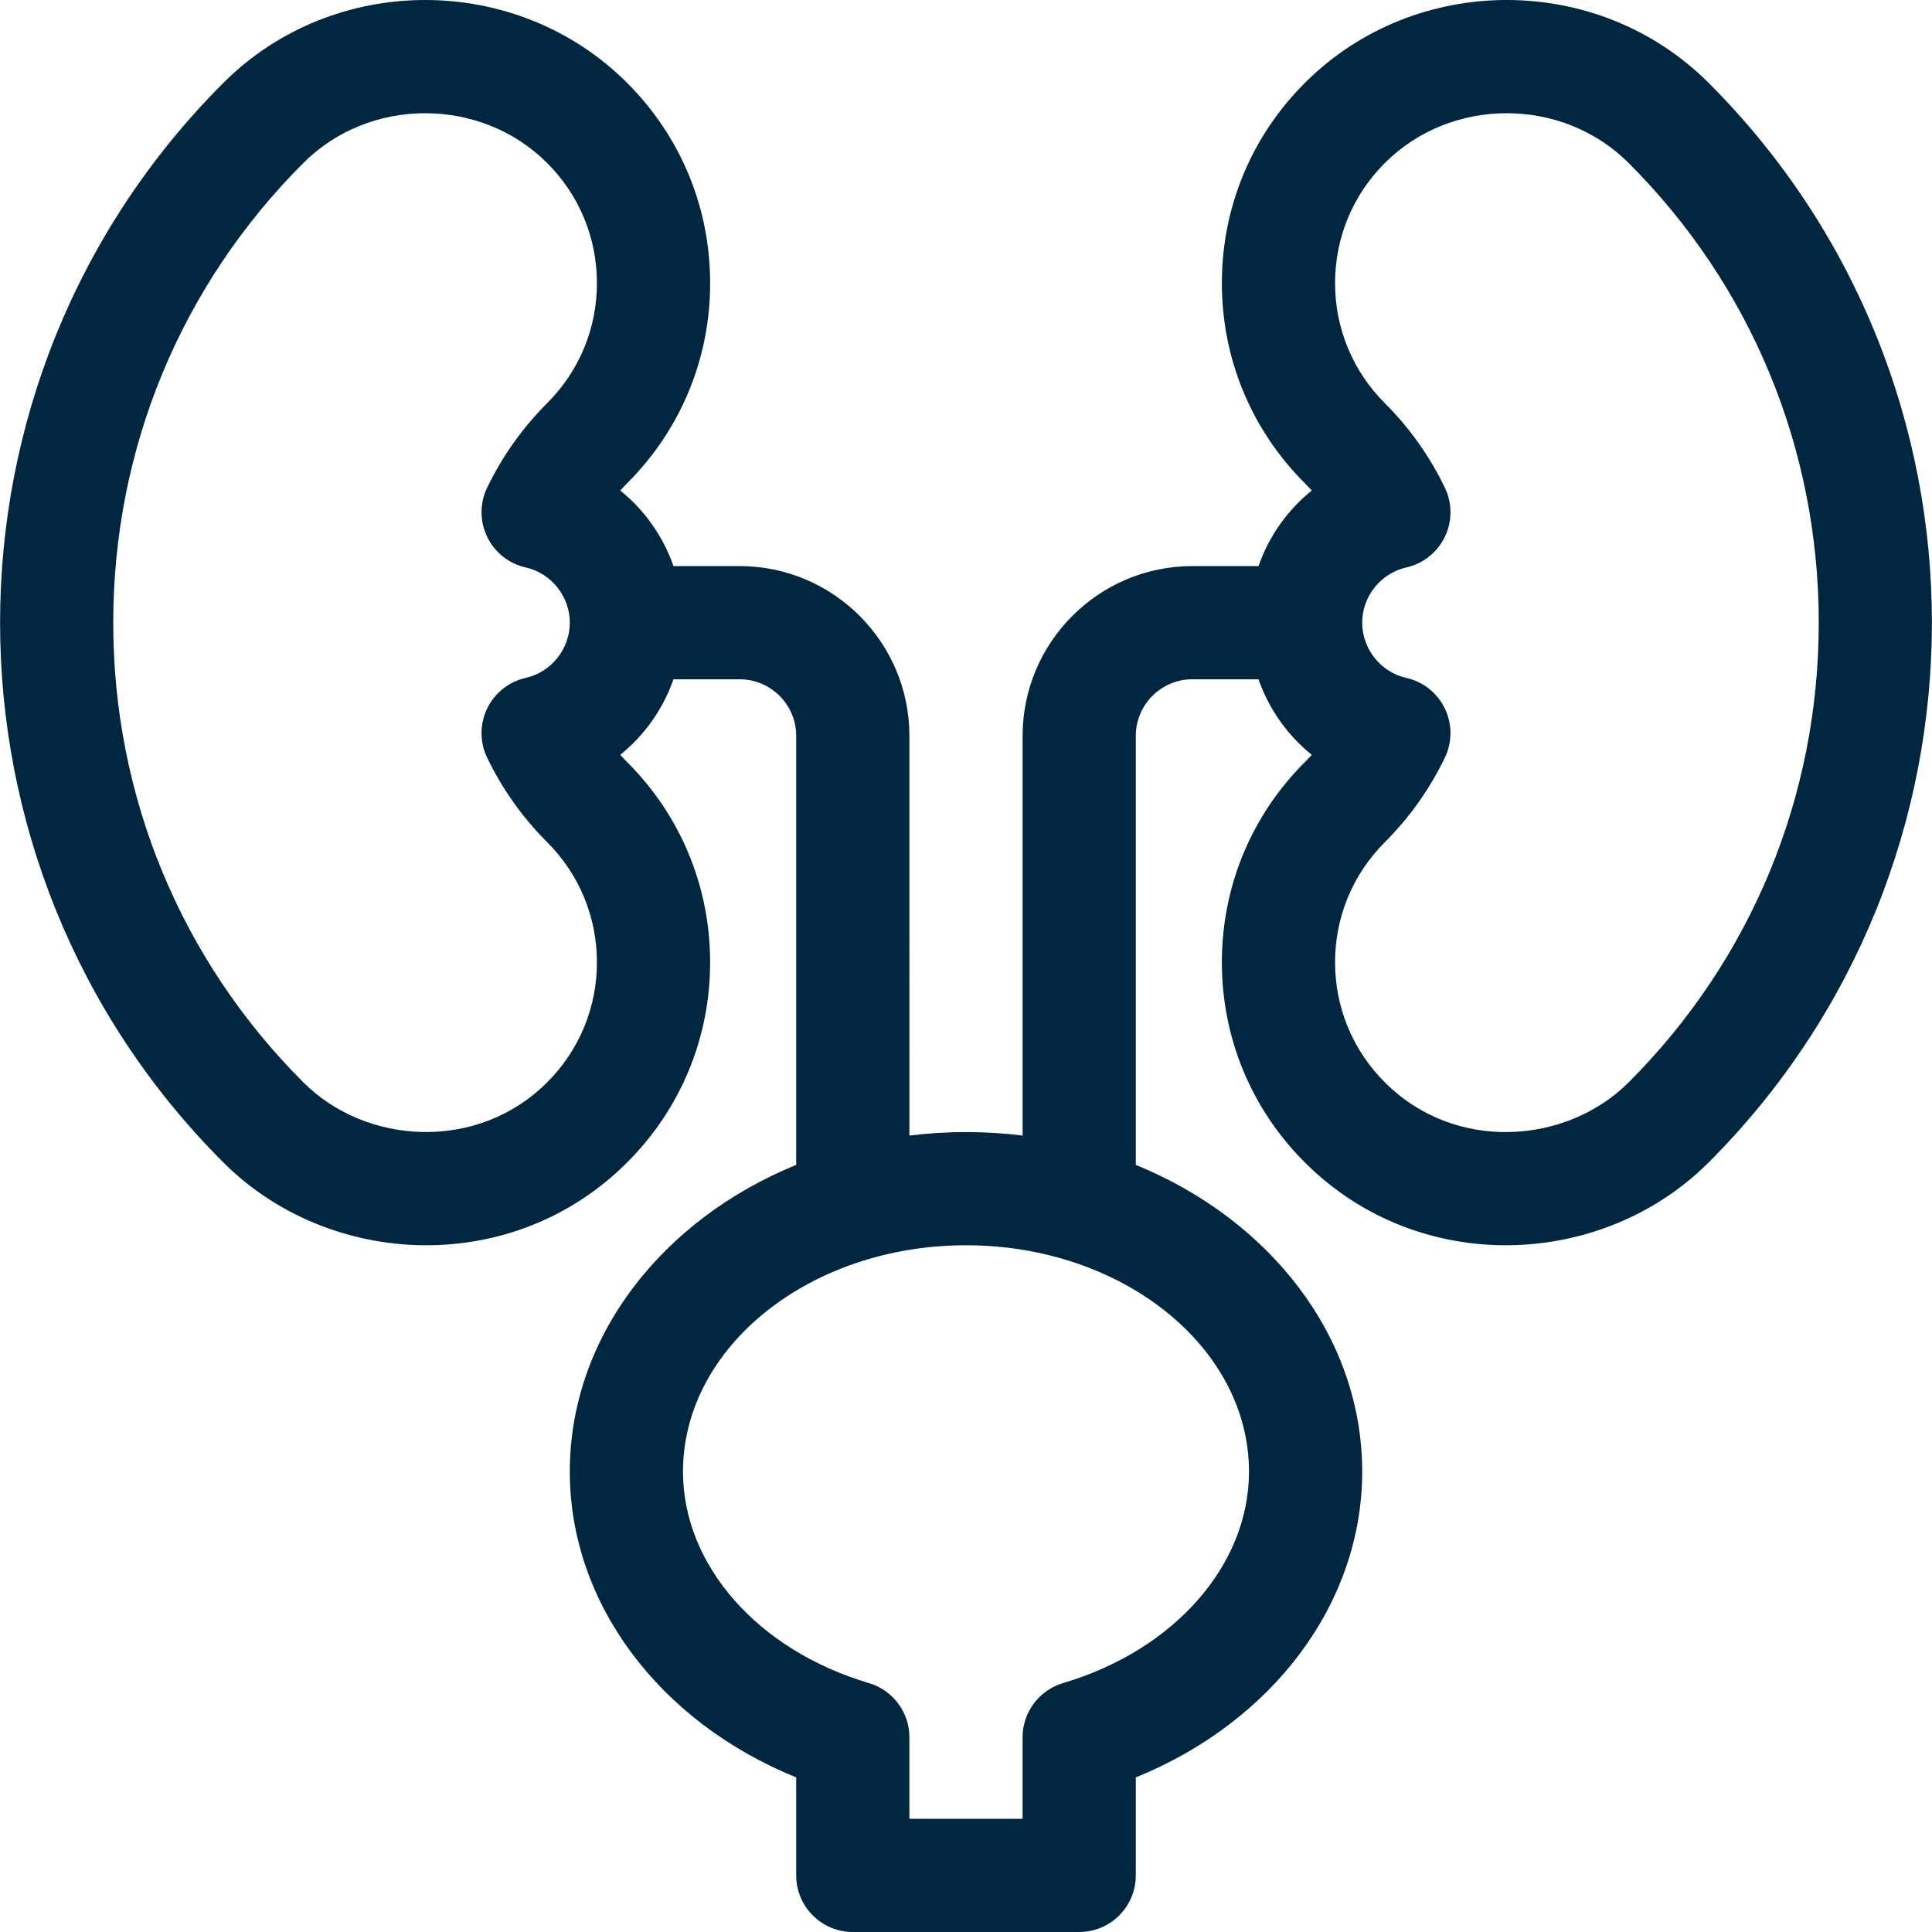
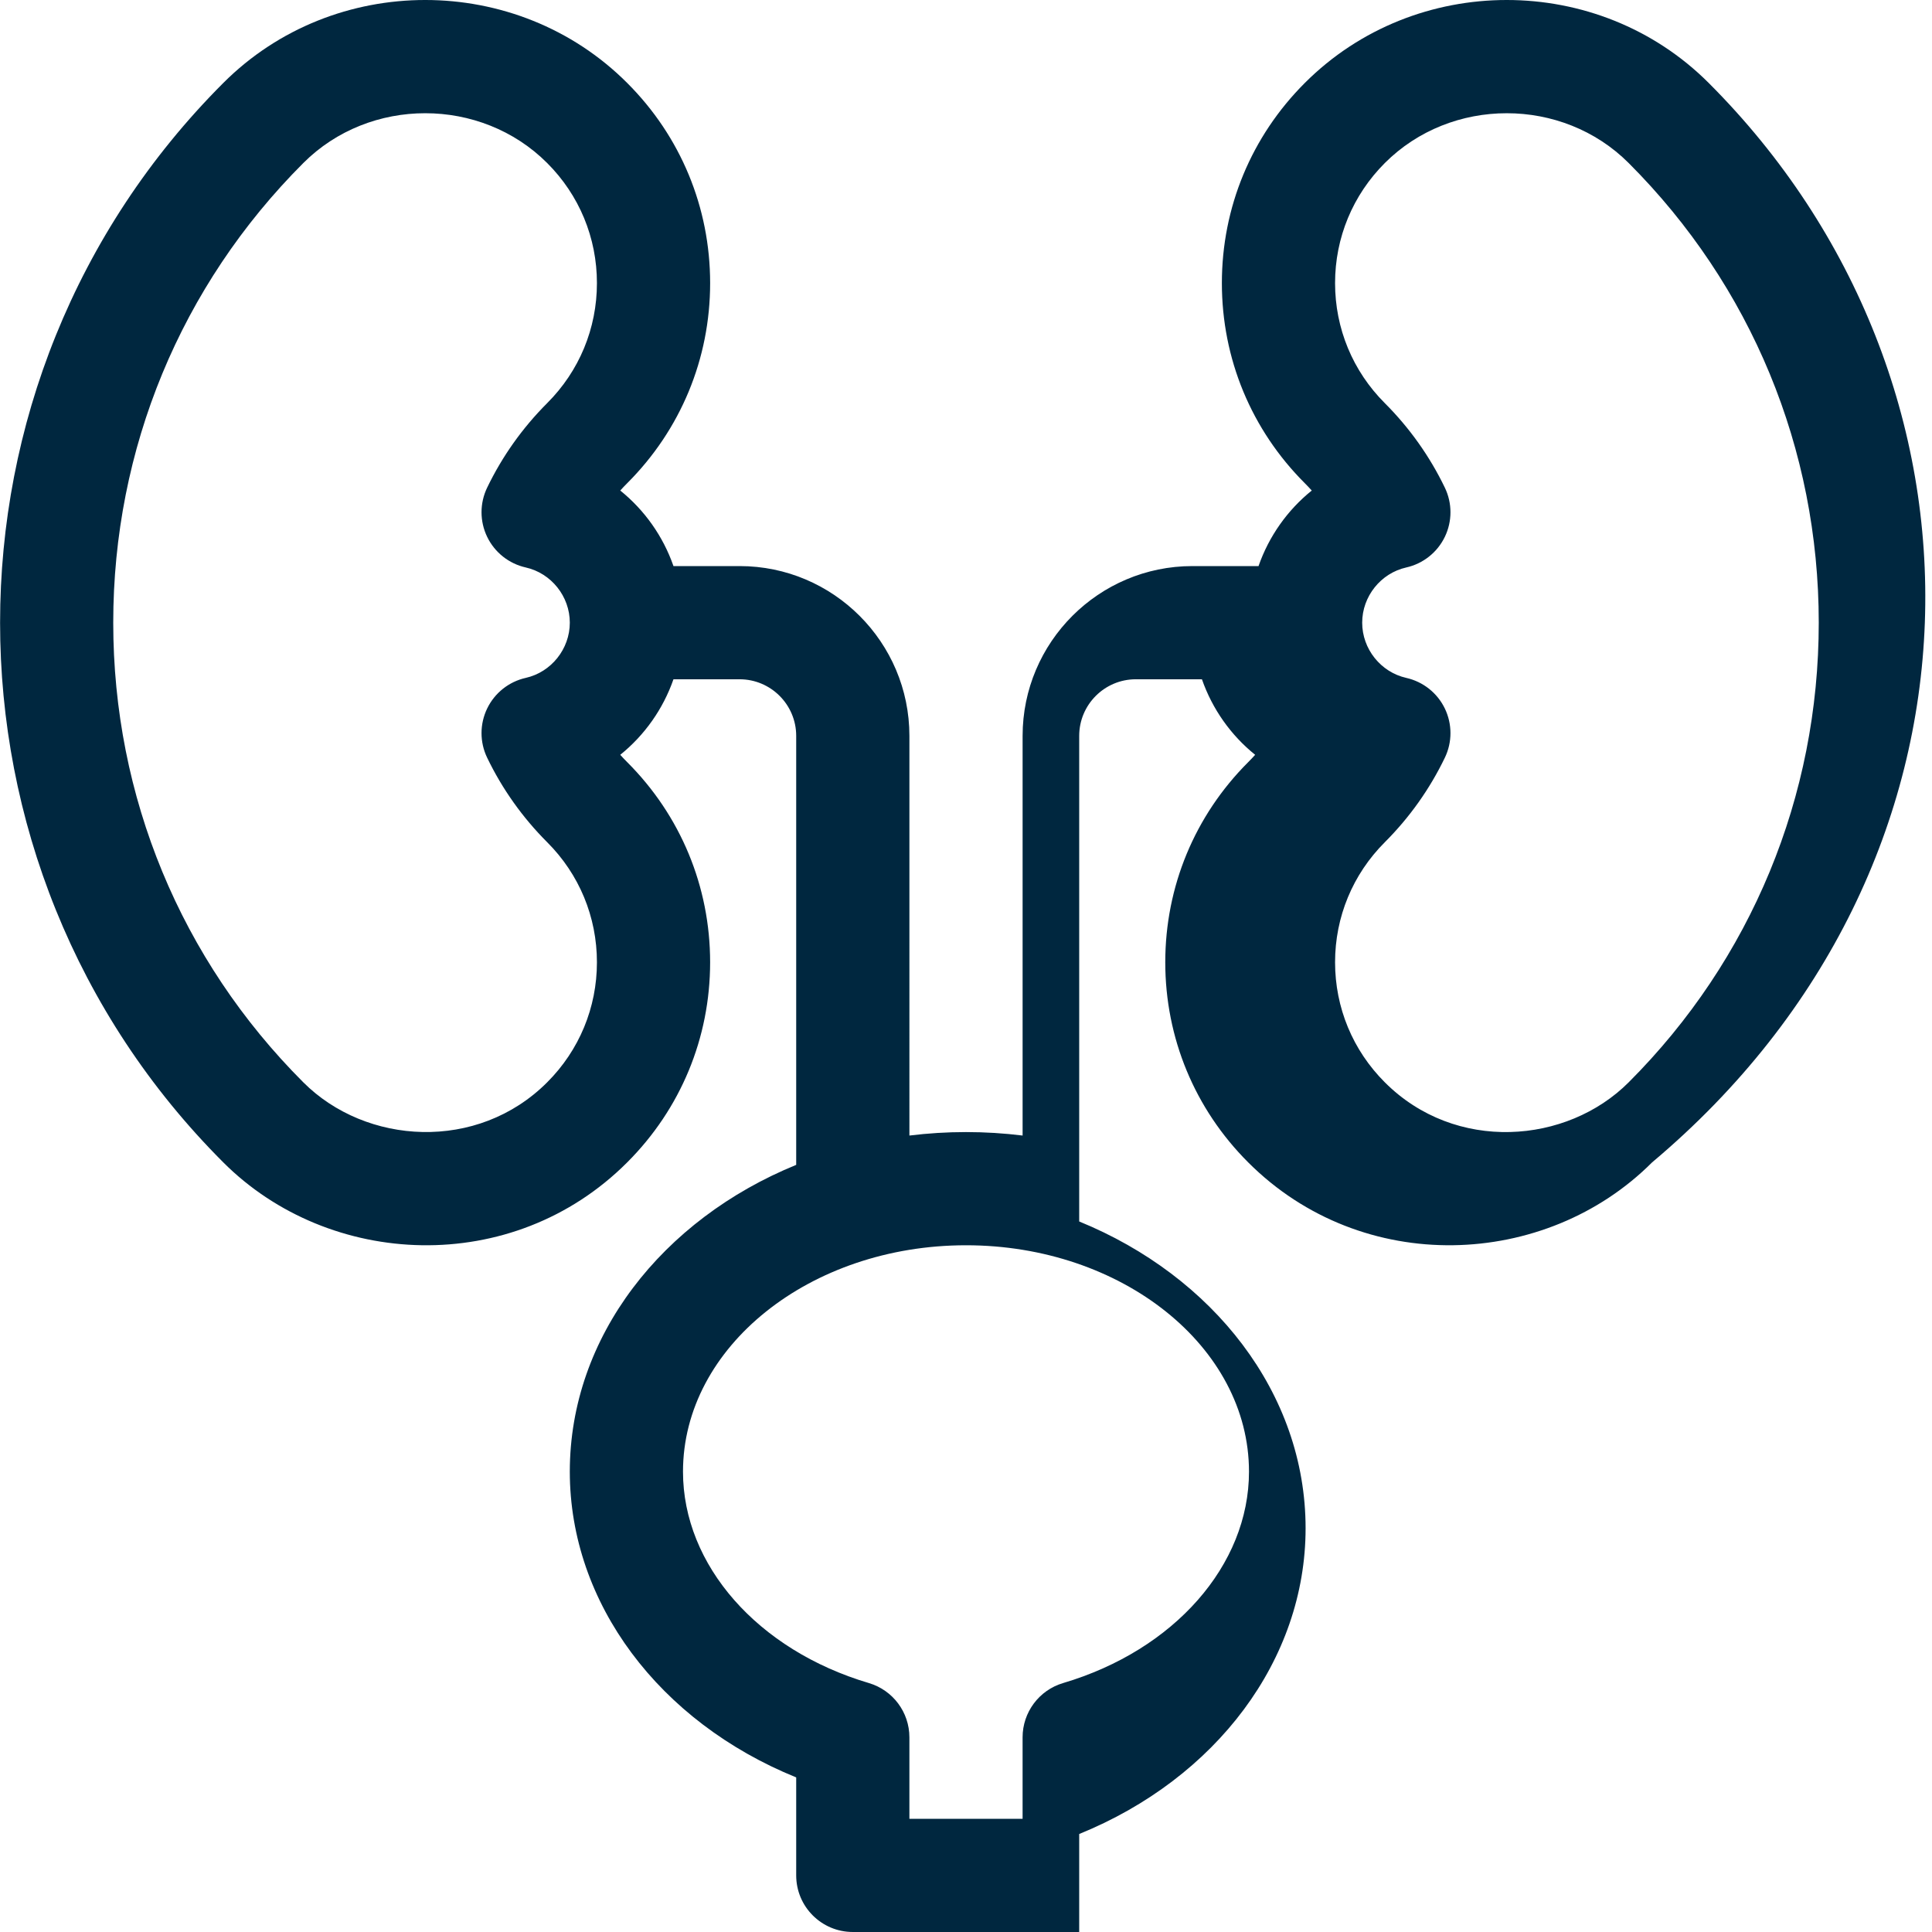
<svg xmlns="http://www.w3.org/2000/svg" version="1.1" id="Capa_1" x="0px" y="0px" viewBox="0 0 512.001 512.001" style="enable-background:new 0 0 512.001 512.001;" xml:space="preserve" width="512px" height="512px">
  <g>
    <g>
-       <path d="M452.839,22c-29.29-29.325-77.766-29.338-107.056-0.01c-14.17,14.161-21.974,32.995-21.974,53.03    s7.804,38.868,21.967,53.023c0.637,0.636,1.255,1.287,1.854,1.952c-6.452,5.202-11.349,12.121-14.106,20.022h-17.526    c-24.812,0-44.998,20.186-44.998,44.998v105.917c-4.901-0.604-9.907-0.922-14.999-0.922c-5.093,0-10.099,0.319-14.999,0.922    V195.014c0-24.812-20.186-44.998-44.998-44.998h-17.526c-2.758-7.901-7.655-14.82-14.106-20.022    c0.598-0.662,1.214-1.311,1.848-1.945c14.17-14.161,21.974-32.995,21.974-53.03S180.388,36.151,166.227,22    C136.934-7.33,88.459-7.335,59.169,21.994c-78.862,78.862-78.862,207.181-0.007,286.037c28.054,28.088,76.611,30.493,107.056,0.01    c14.17-14.161,21.974-32.995,21.974-53.03s-7.804-38.868-21.967-53.023c-0.637-0.636-1.255-1.287-1.854-1.951    c6.452-5.203,11.349-12.122,14.106-20.022h17.526c8.271,0,14.999,6.729,14.999,14.999v113.69    c-35.441,14.47-59.997,45.473-59.997,81.301c0,34.851,23.686,66.28,59.997,81.028v25.967c0,8.284,6.716,14.999,14.999,14.999H286    c8.284,0,14.999-6.716,14.999-14.999v-25.967c36.311-14.749,59.997-46.178,59.997-81.028c0-35.828-24.556-66.831-59.997-81.301    V195.014c0-8.271,6.729-14.999,14.999-14.999h17.526c2.758,7.901,7.655,14.82,14.106,20.022c-0.598,0.662-1.214,1.311-1.848,1.945    c-14.17,14.161-21.974,32.995-21.974,53.03s7.804,38.868,21.964,53.02c30.305,30.342,78.864,28.236,107.058,0.006    C531.694,229.175,531.694,100.856,452.839,22z M145.002,286.832c-18.453,18.476-48.01,16.625-64.621-0.006    c-32.482-32.483-50.371-75.743-50.371-121.81c0-46.067,17.889-89.328,50.378-121.816c17.569-17.591,47.041-17.595,64.624,0.01    c8.5,8.495,13.181,19.791,13.181,31.811s-4.682,23.316-13.187,31.817c-6.555,6.56-11.906,14.095-15.907,22.399    c-1.986,4.121-1.982,8.922,0.009,13.04c1.991,4.118,5.753,7.103,10.216,8.105c6.77,1.521,11.683,7.676,11.683,14.634    s-4.914,13.113-11.683,14.634c-4.463,1.003-8.225,3.987-10.216,8.105c-1.991,4.119-1.995,8.92-0.009,13.04    c4.001,8.304,9.354,15.839,15.914,22.405c8.5,8.495,13.181,19.791,13.181,31.811C158.193,267.03,153.511,278.327,145.002,286.832z     M330.996,390.005c0,24.78-19.796,47.294-49.259,56.023c-6.37,1.887-10.739,7.739-10.739,14.381v21.591H241V460.41    c0-6.643-4.369-12.494-10.739-14.381c-29.463-8.729-49.259-31.244-49.259-56.023c0-33.083,33.643-59.997,74.997-59.997    C297.353,330.008,330.996,356.923,330.996,390.005z M431.613,286.832c-16.366,16.387-45.909,18.729-64.624-0.01    c-8.5-8.495-13.181-19.791-13.181-31.811s4.682-23.316,13.187-31.818c6.555-6.559,11.906-14.094,15.907-22.398    c1.986-4.121,1.982-8.922-0.009-13.04c-1.991-4.118-5.753-7.103-10.216-8.105c-6.77-1.521-11.683-7.676-11.683-14.634    s4.914-13.113,11.683-14.634c4.463-1.003,8.225-3.987,10.216-8.105c1.991-4.119,1.995-8.92,0.009-13.04    c-4.001-8.304-9.354-15.839-15.914-22.405c-8.5-8.495-13.181-19.791-13.181-31.811c0-12.019,4.682-23.316,13.19-31.821    c17.571-17.593,47.044-17.592,64.621,0.006c32.482,32.483,50.371,75.743,50.371,121.81S464.101,254.342,431.613,286.832z" fill="#00273F" />
+       <path d="M452.839,22c-29.29-29.325-77.766-29.338-107.056-0.01c-14.17,14.161-21.974,32.995-21.974,53.03    s7.804,38.868,21.967,53.023c0.637,0.636,1.255,1.287,1.854,1.952c-6.452,5.202-11.349,12.121-14.106,20.022h-17.526    c-24.812,0-44.998,20.186-44.998,44.998v105.917c-4.901-0.604-9.907-0.922-14.999-0.922c-5.093,0-10.099,0.319-14.999,0.922    V195.014c0-24.812-20.186-44.998-44.998-44.998h-17.526c-2.758-7.901-7.655-14.82-14.106-20.022    c0.598-0.662,1.214-1.311,1.848-1.945c14.17-14.161,21.974-32.995,21.974-53.03S180.388,36.151,166.227,22    C136.934-7.33,88.459-7.335,59.169,21.994c-78.862,78.862-78.862,207.181-0.007,286.037c28.054,28.088,76.611,30.493,107.056,0.01    c14.17-14.161,21.974-32.995,21.974-53.03s-7.804-38.868-21.967-53.023c-0.637-0.636-1.255-1.287-1.854-1.951    c6.452-5.203,11.349-12.122,14.106-20.022h17.526c8.271,0,14.999,6.729,14.999,14.999v113.69    c-35.441,14.47-59.997,45.473-59.997,81.301c0,34.851,23.686,66.28,59.997,81.028v25.967c0,8.284,6.716,14.999,14.999,14.999H286    v-25.967c36.311-14.749,59.997-46.178,59.997-81.028c0-35.828-24.556-66.831-59.997-81.301    V195.014c0-8.271,6.729-14.999,14.999-14.999h17.526c2.758,7.901,7.655,14.82,14.106,20.022c-0.598,0.662-1.214,1.311-1.848,1.945    c-14.17,14.161-21.974,32.995-21.974,53.03s7.804,38.868,21.964,53.02c30.305,30.342,78.864,28.236,107.058,0.006    C531.694,229.175,531.694,100.856,452.839,22z M145.002,286.832c-18.453,18.476-48.01,16.625-64.621-0.006    c-32.482-32.483-50.371-75.743-50.371-121.81c0-46.067,17.889-89.328,50.378-121.816c17.569-17.591,47.041-17.595,64.624,0.01    c8.5,8.495,13.181,19.791,13.181,31.811s-4.682,23.316-13.187,31.817c-6.555,6.56-11.906,14.095-15.907,22.399    c-1.986,4.121-1.982,8.922,0.009,13.04c1.991,4.118,5.753,7.103,10.216,8.105c6.77,1.521,11.683,7.676,11.683,14.634    s-4.914,13.113-11.683,14.634c-4.463,1.003-8.225,3.987-10.216,8.105c-1.991,4.119-1.995,8.92-0.009,13.04    c4.001,8.304,9.354,15.839,15.914,22.405c8.5,8.495,13.181,19.791,13.181,31.811C158.193,267.03,153.511,278.327,145.002,286.832z     M330.996,390.005c0,24.78-19.796,47.294-49.259,56.023c-6.37,1.887-10.739,7.739-10.739,14.381v21.591H241V460.41    c0-6.643-4.369-12.494-10.739-14.381c-29.463-8.729-49.259-31.244-49.259-56.023c0-33.083,33.643-59.997,74.997-59.997    C297.353,330.008,330.996,356.923,330.996,390.005z M431.613,286.832c-16.366,16.387-45.909,18.729-64.624-0.01    c-8.5-8.495-13.181-19.791-13.181-31.811s4.682-23.316,13.187-31.818c6.555-6.559,11.906-14.094,15.907-22.398    c1.986-4.121,1.982-8.922-0.009-13.04c-1.991-4.118-5.753-7.103-10.216-8.105c-6.77-1.521-11.683-7.676-11.683-14.634    s4.914-13.113,11.683-14.634c4.463-1.003,8.225-3.987,10.216-8.105c1.991-4.119,1.995-8.92,0.009-13.04    c-4.001-8.304-9.354-15.839-15.914-22.405c-8.5-8.495-13.181-19.791-13.181-31.811c0-12.019,4.682-23.316,13.19-31.821    c17.571-17.593,47.044-17.592,64.621,0.006c32.482,32.483,50.371,75.743,50.371,121.81S464.101,254.342,431.613,286.832z" fill="#00273F" />
    </g>
  </g>
  <g>
</g>
  <g>
</g>
  <g>
</g>
  <g>
</g>
  <g>
</g>
  <g>
</g>
  <g>
</g>
  <g>
</g>
  <g>
</g>
  <g>
</g>
  <g>
</g>
  <g>
</g>
  <g>
</g>
  <g>
</g>
  <g>
</g>
</svg>